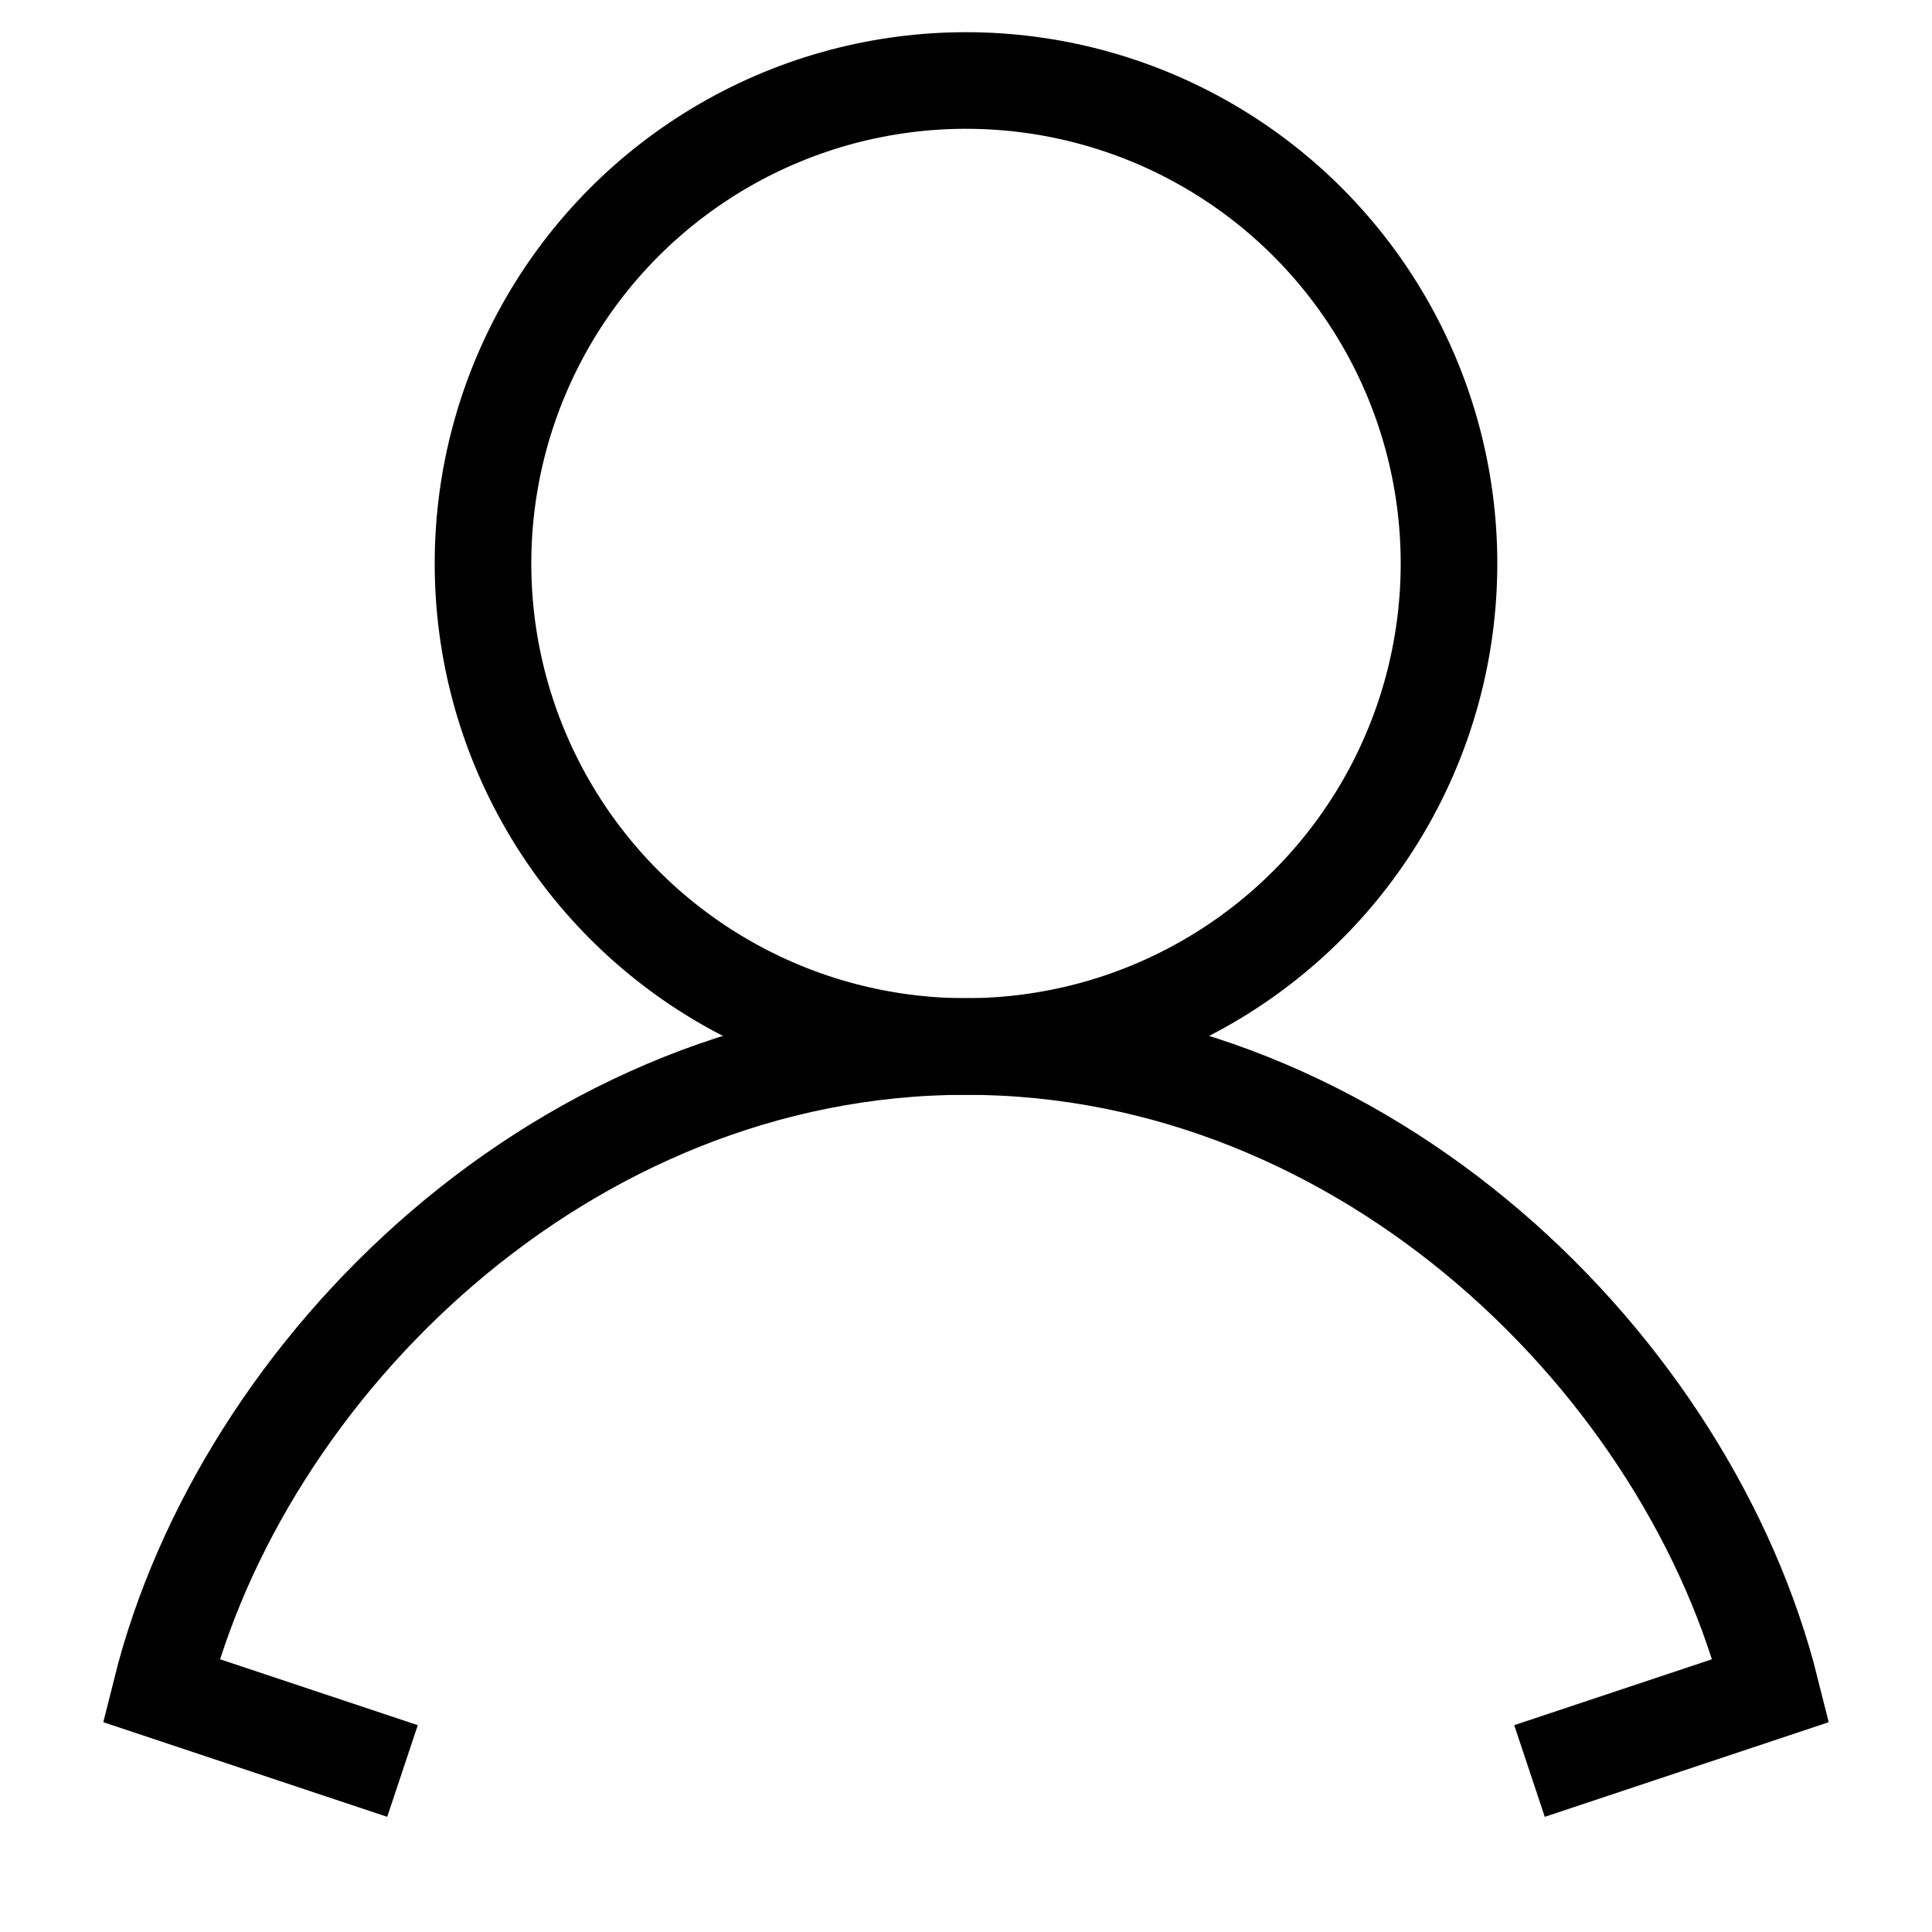
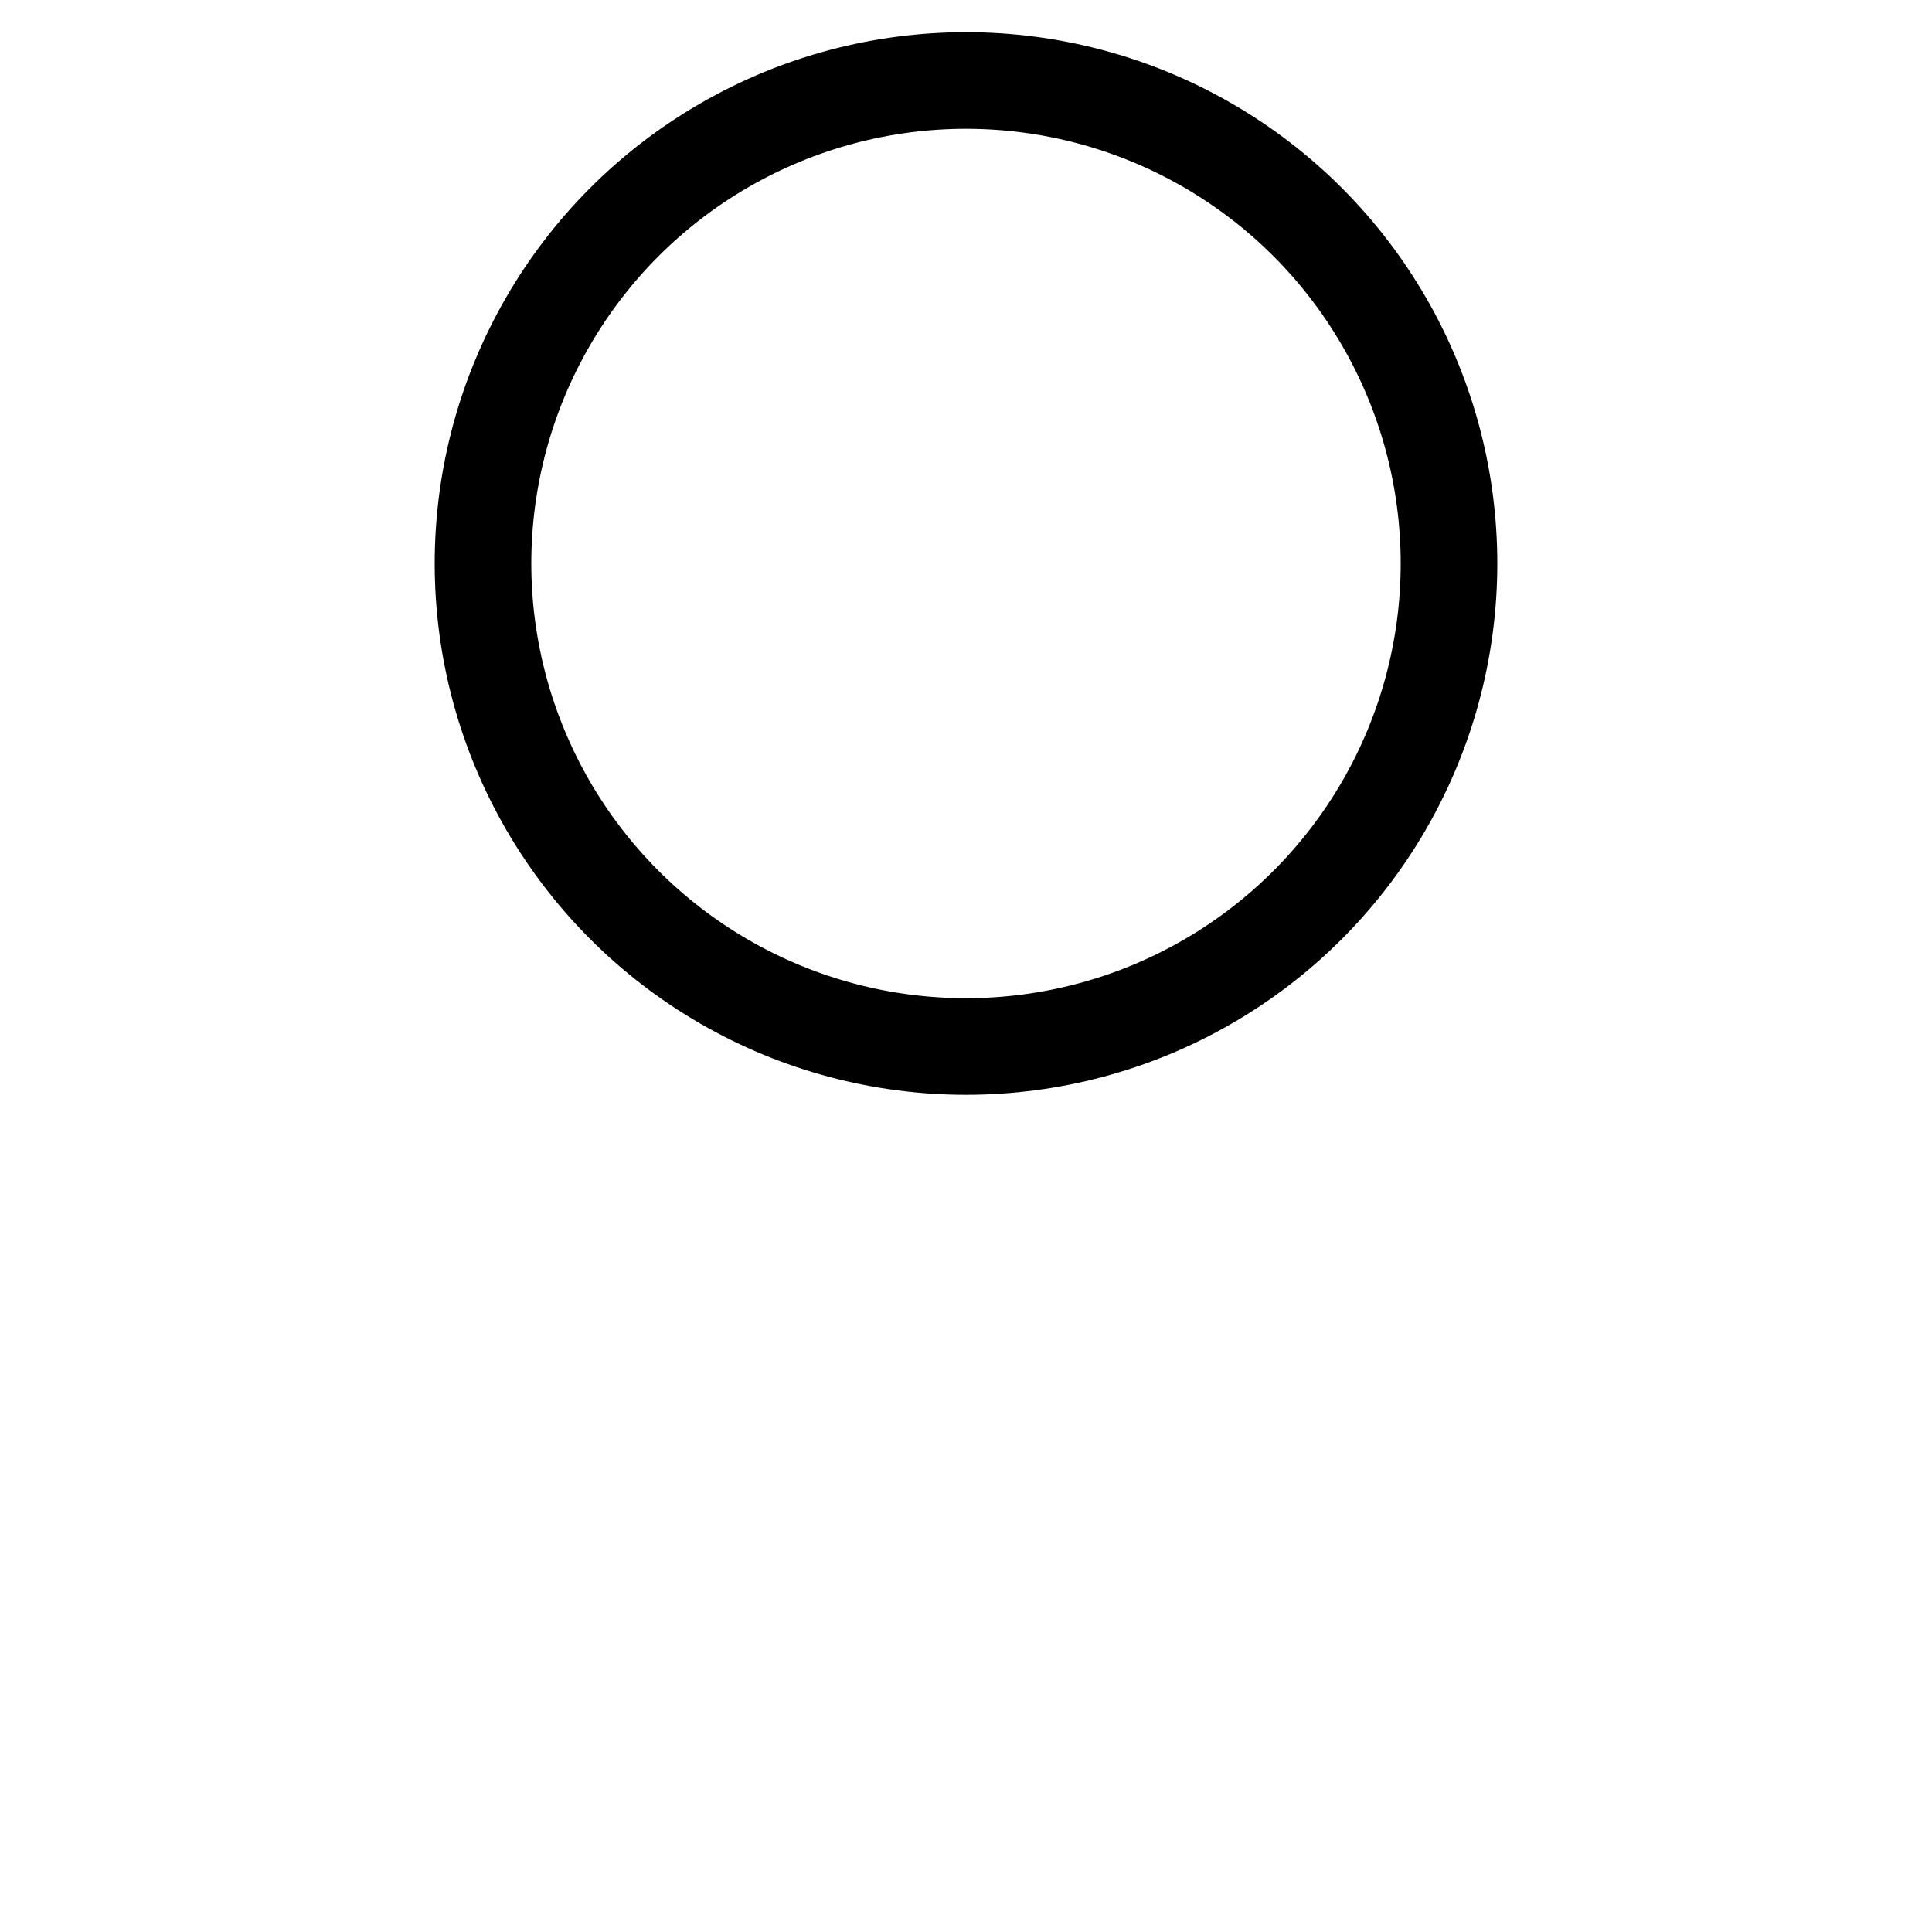
<svg xmlns="http://www.w3.org/2000/svg" width="43px" height="43px" viewBox="0 0 24 24">
  <circle cx="12" cy="7" r="6" fill="none" stroke="hsl(17, 100%, 55%)" stroke-width="1.2px" />
-   <path d="M 5,22 2,21 C 3,17 7,13 12,13 v 0 c 5,0 9,4 10,8 l -3,1" fill="none" stroke="hsl(17, 100%, 55%)" stroke-width="1.2px" />
</svg>